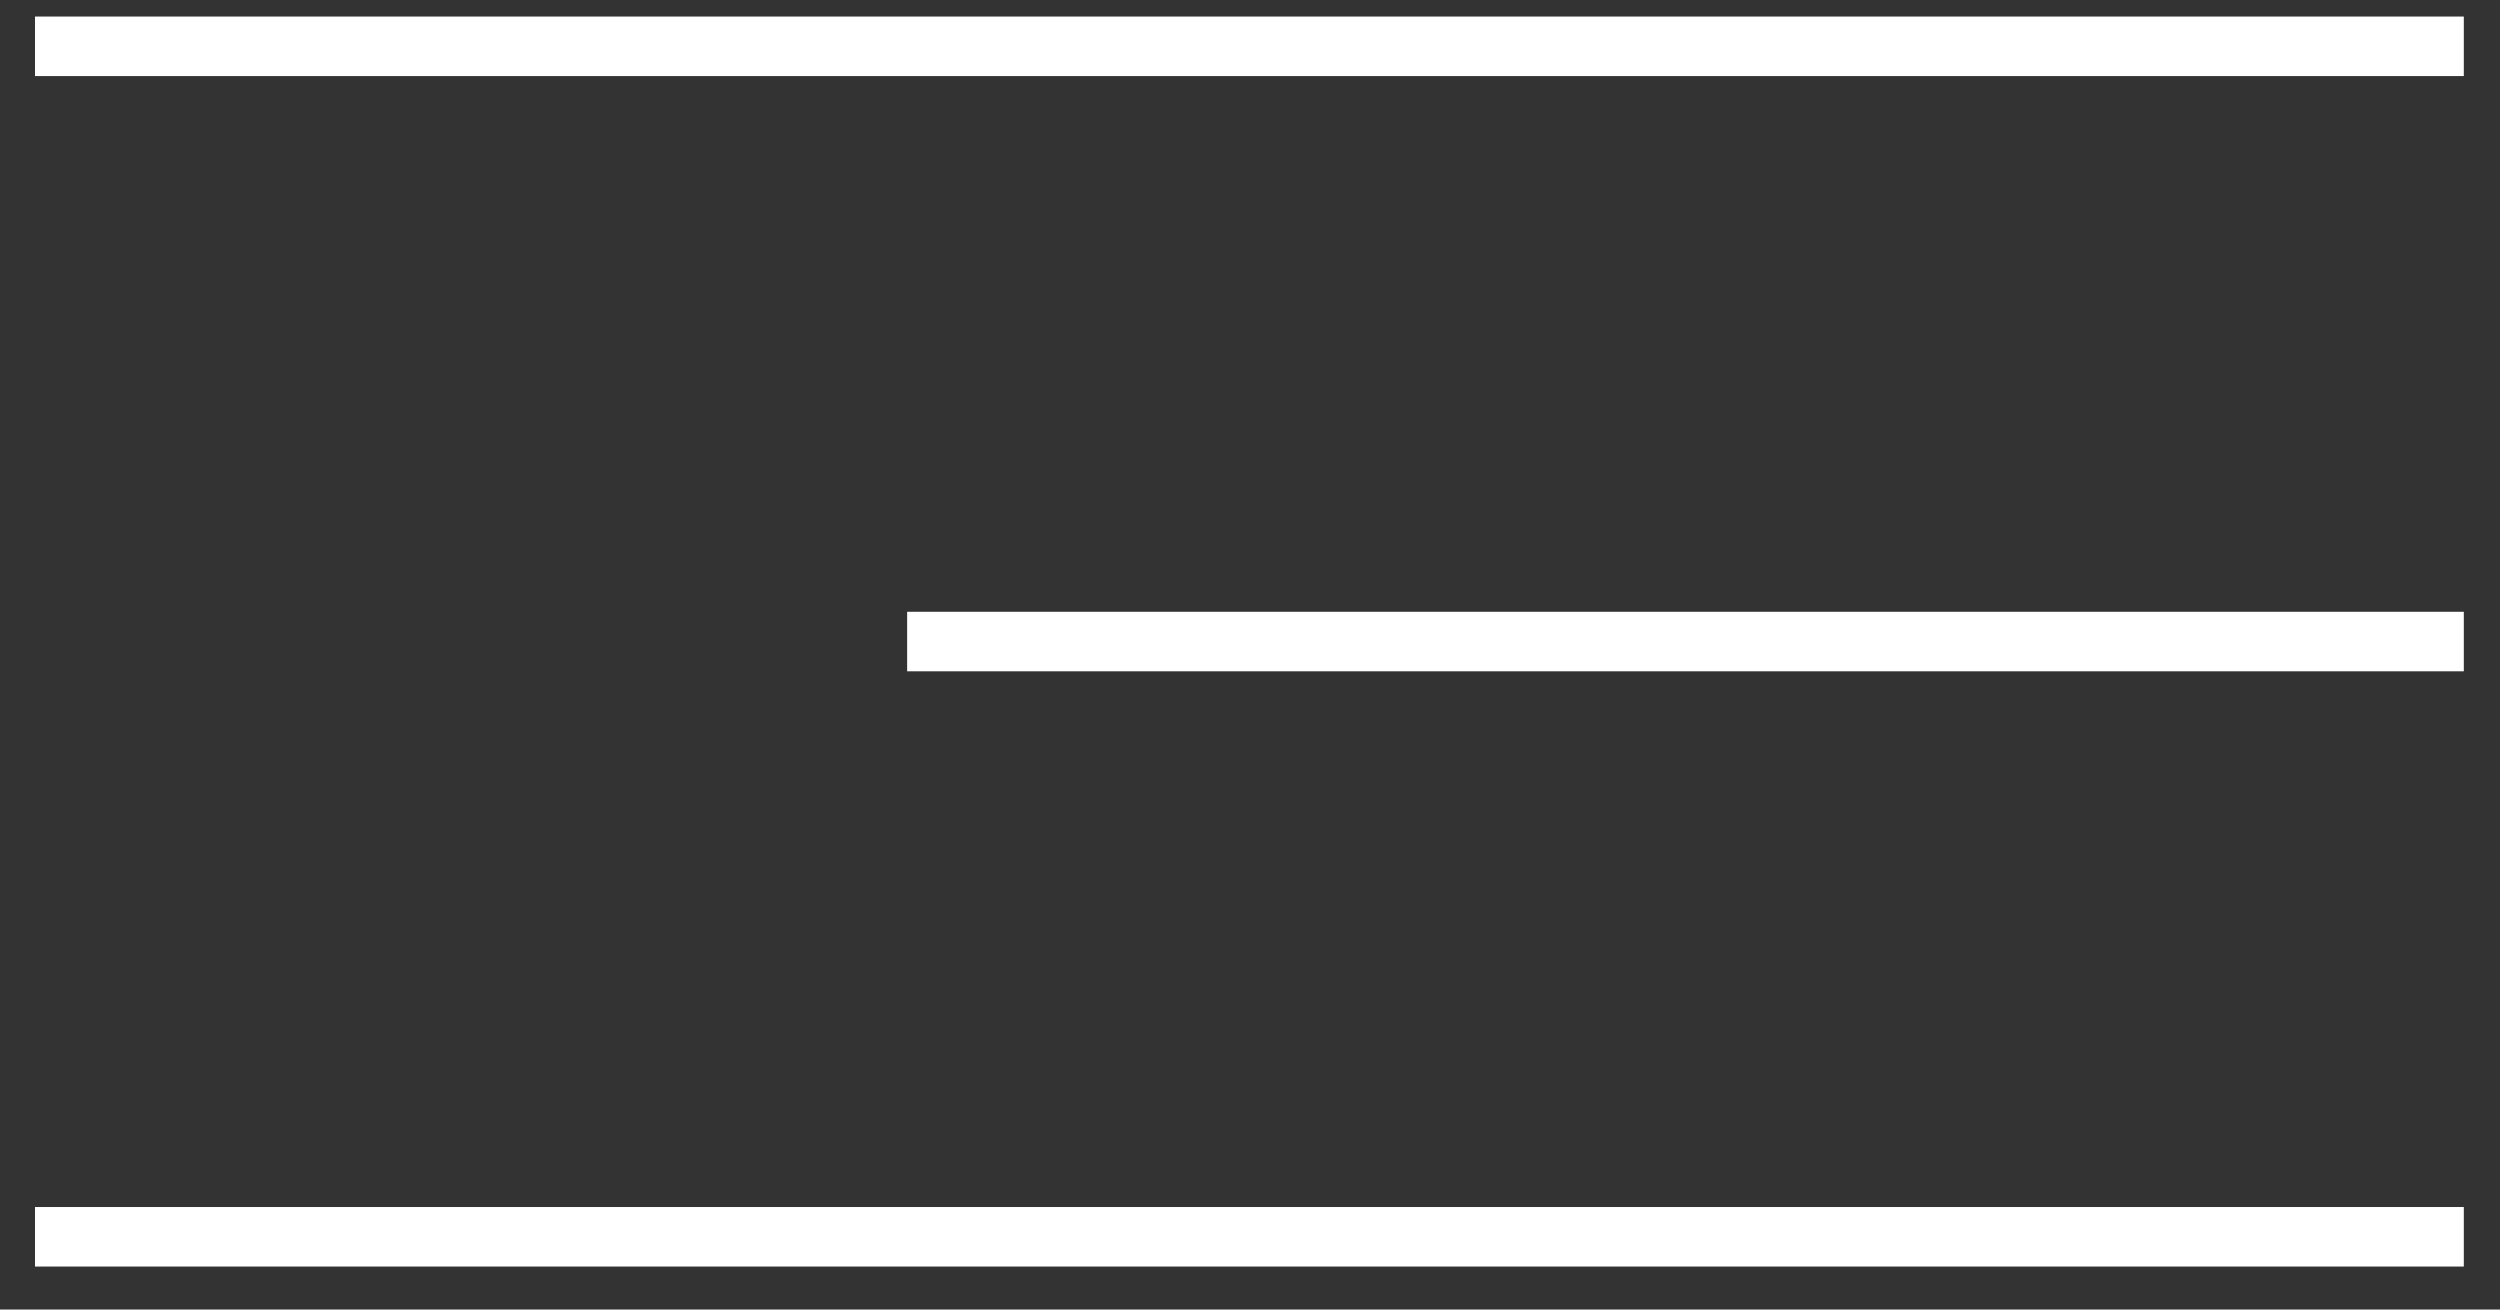
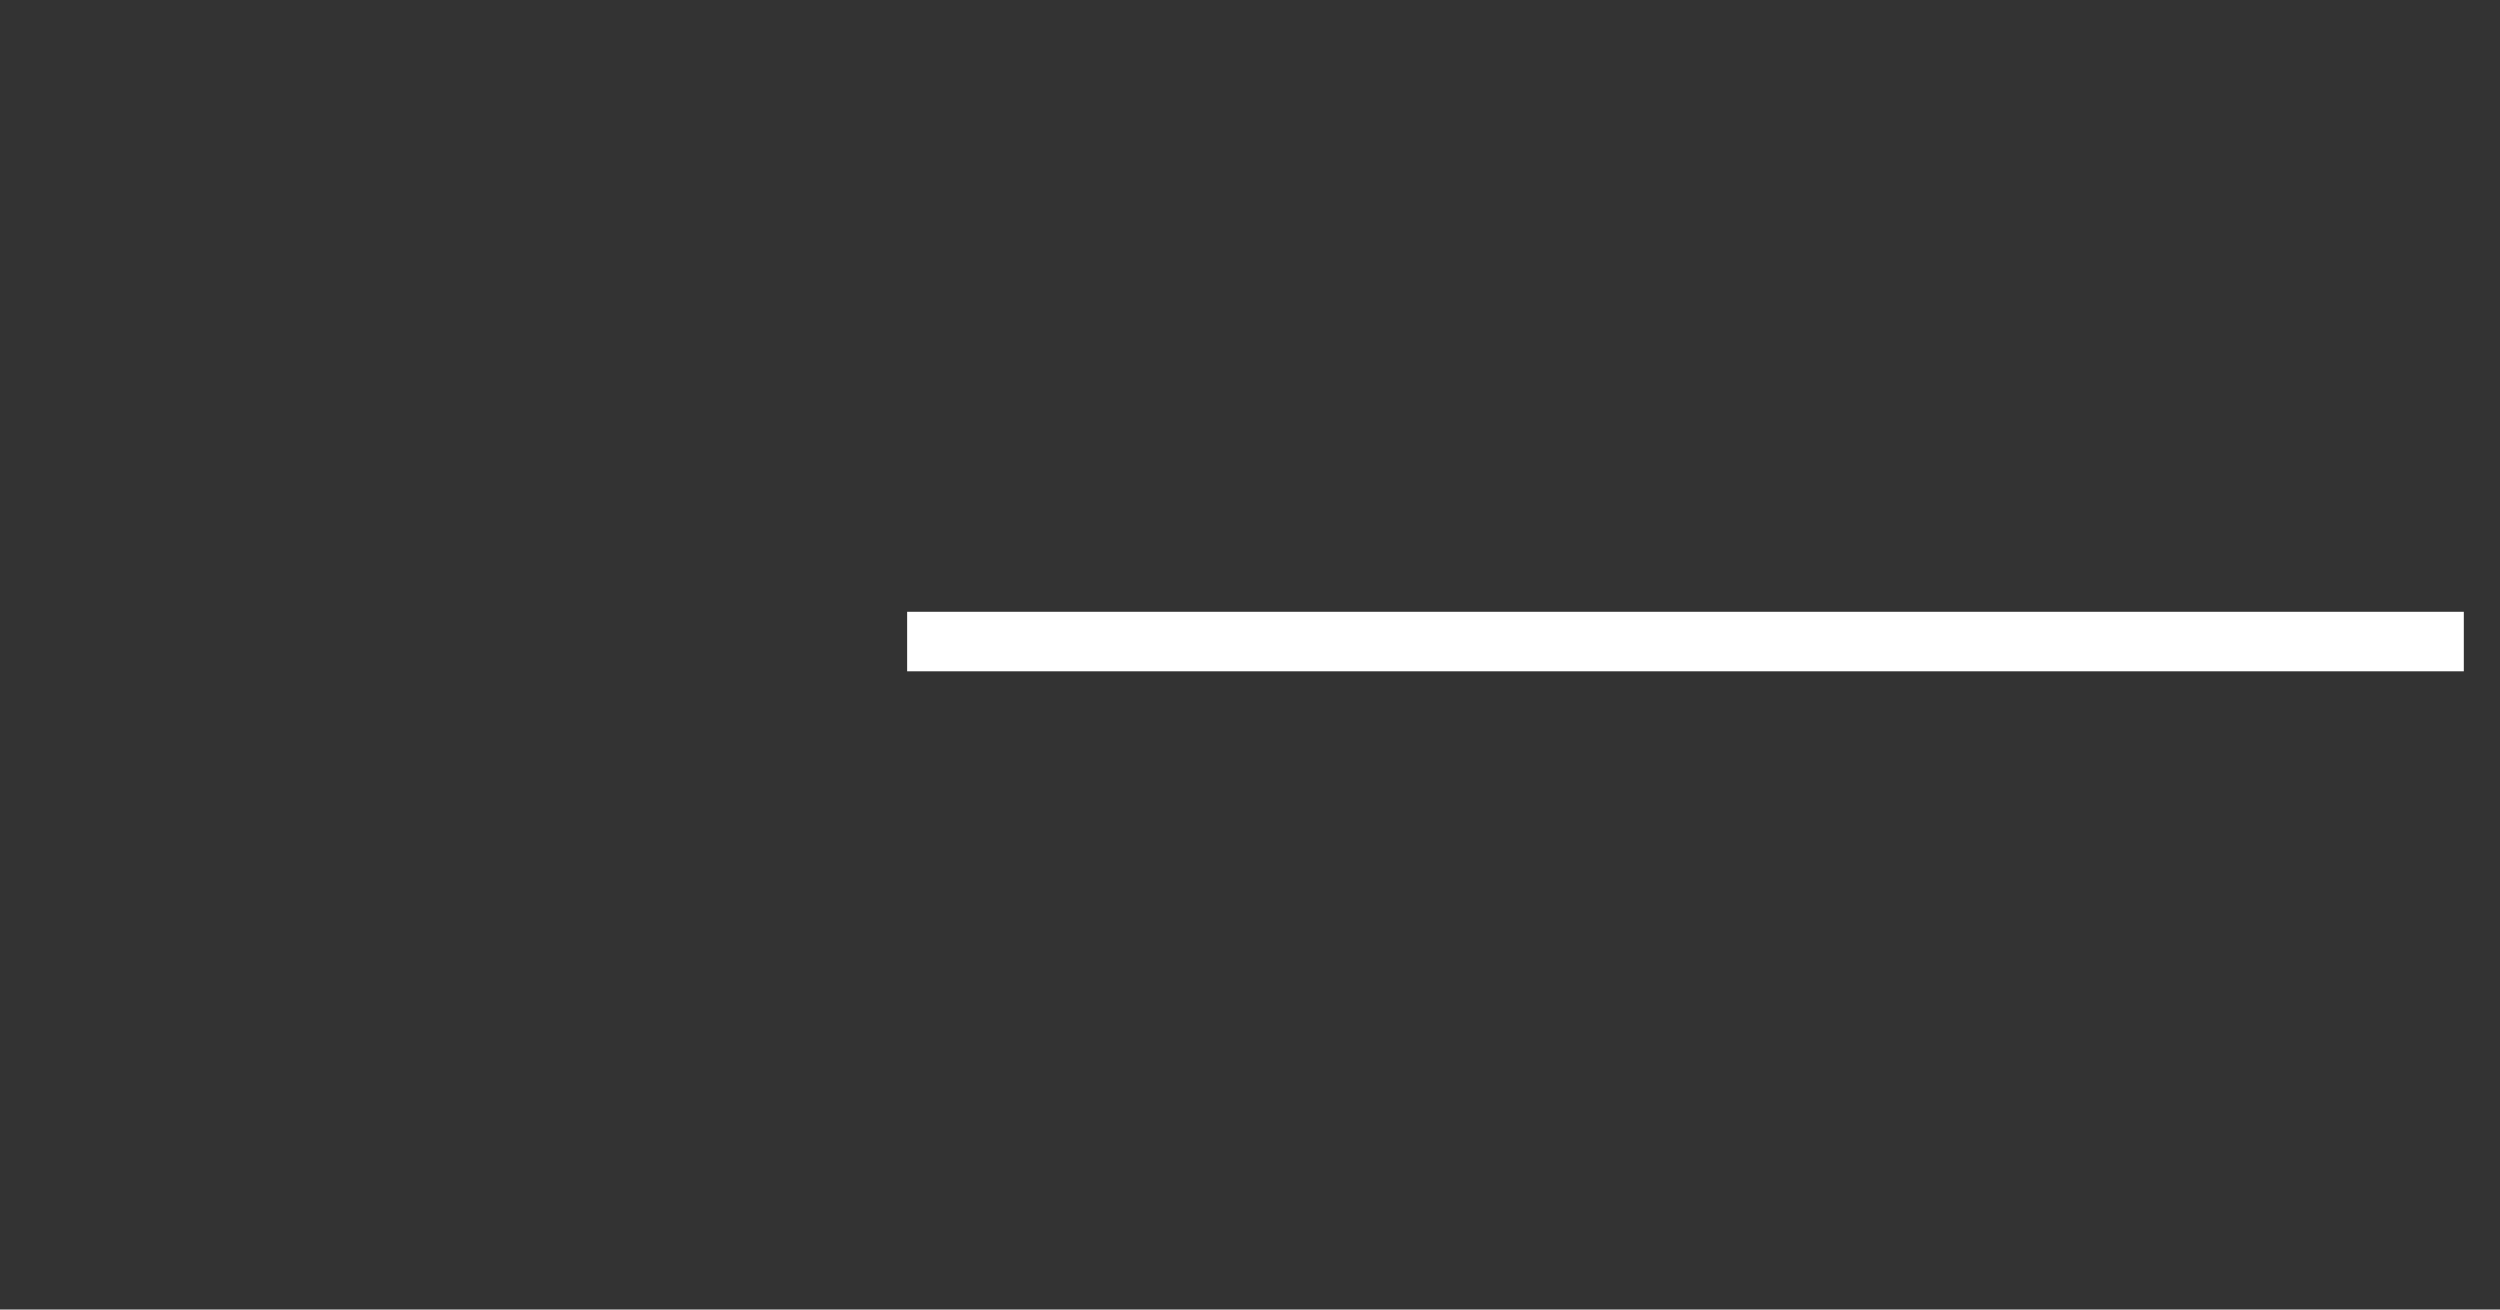
<svg xmlns="http://www.w3.org/2000/svg" width="42" height="22" viewBox="0 0 42 22" fill="none">
  <rect x="0" y="0" width="42" height="22" fill="#333333" stroke="none" />
-   <path d="M0.588 0.778H41.392" stroke="white" />
  <path d="M15.24 10.778L41.392 10.778" stroke="white" />
-   <path d="M0.588 20.778H41.392" stroke="white" />
</svg>